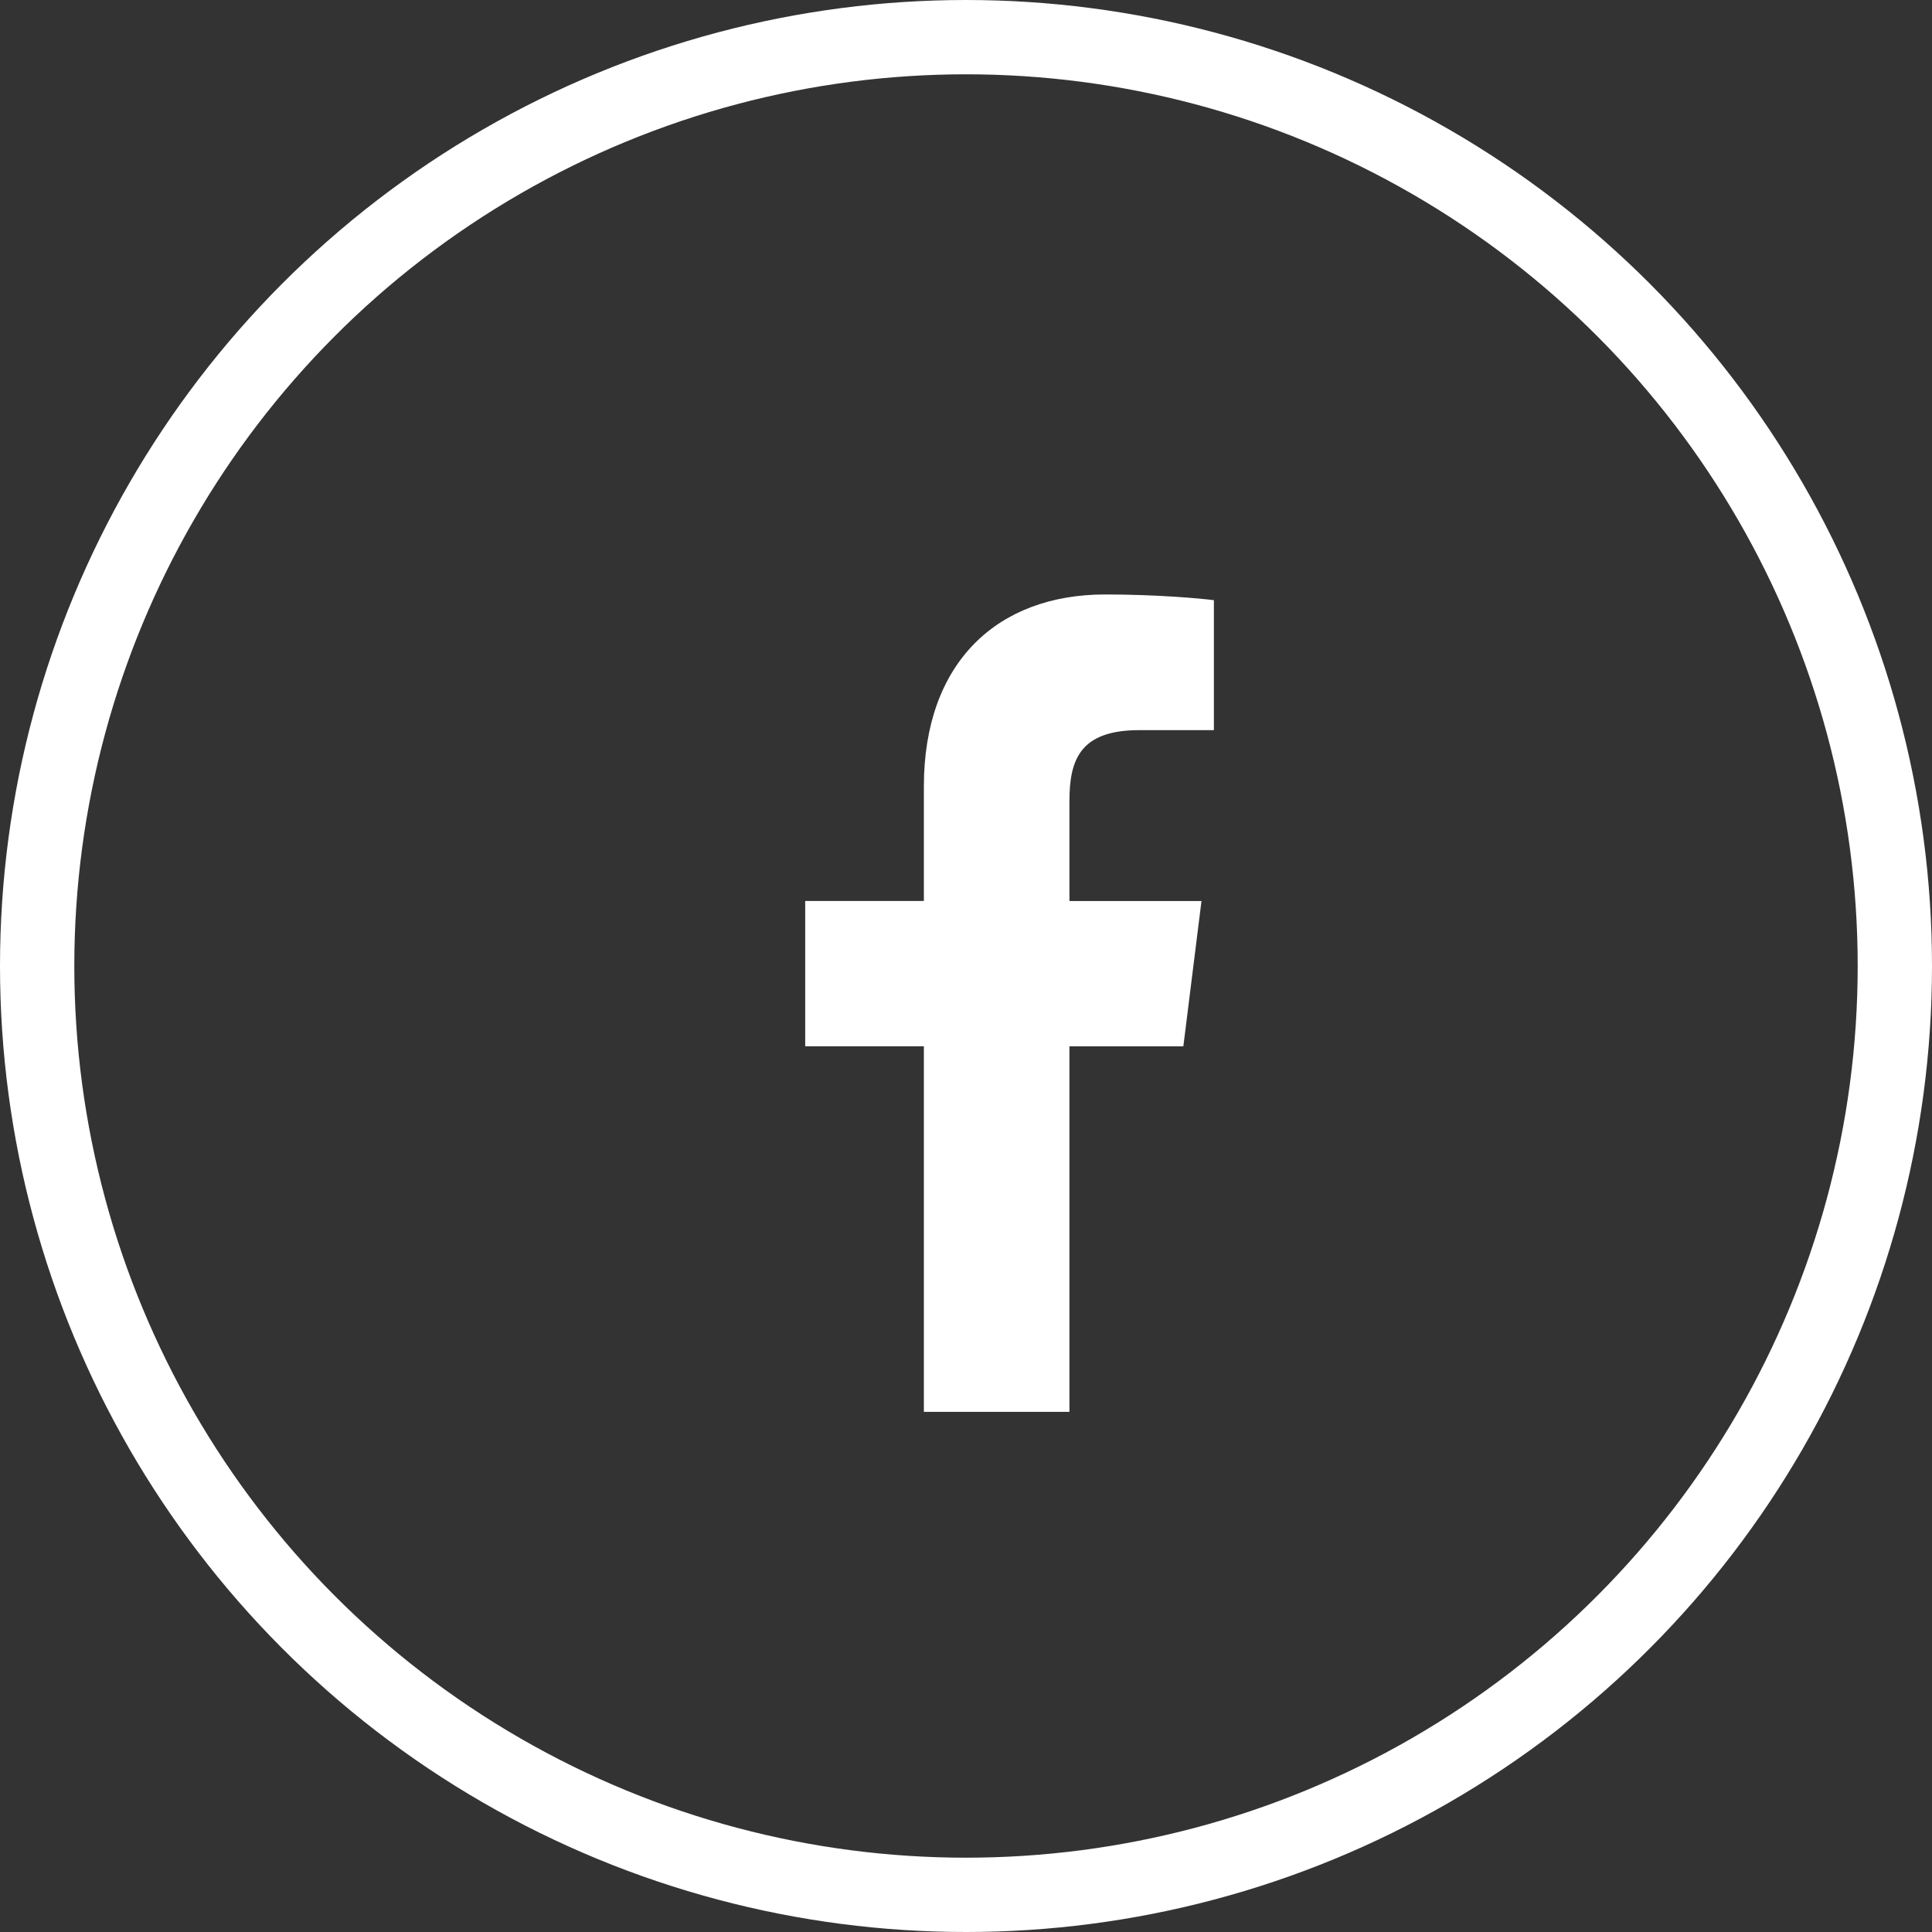
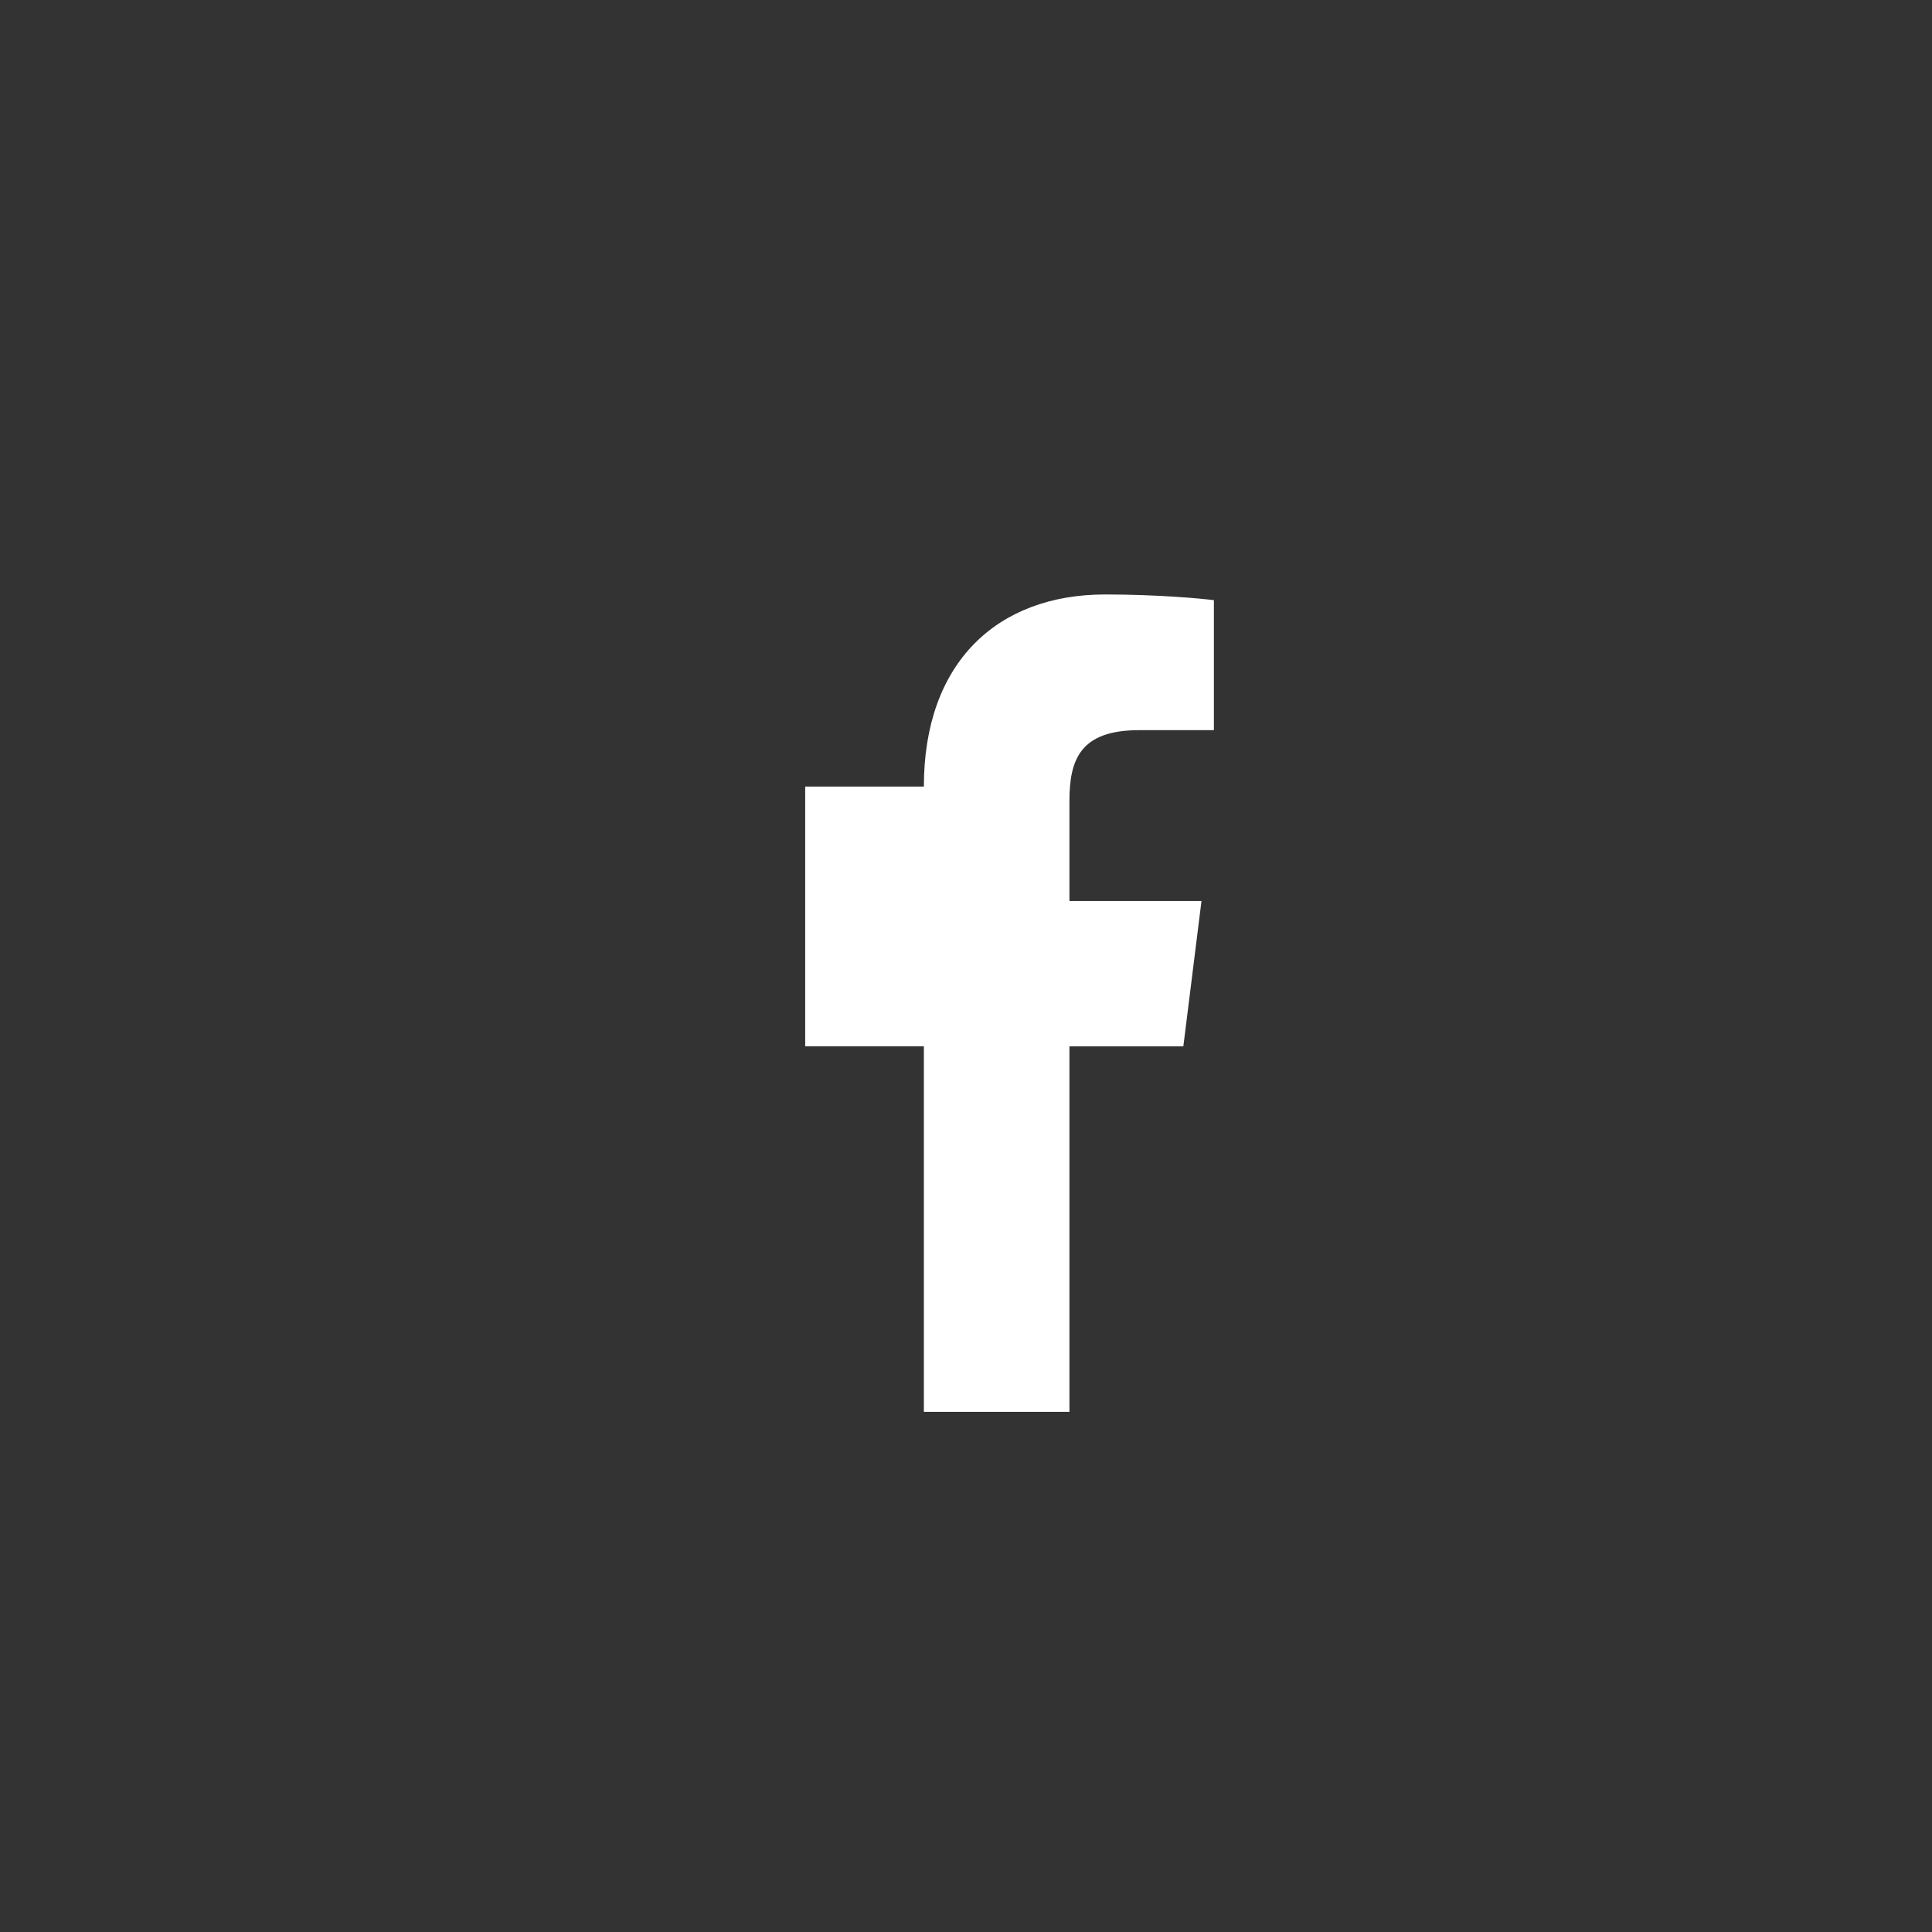
<svg xmlns="http://www.w3.org/2000/svg" width="26" height="26" viewBox="0 0 26 26" fill="none">
  <rect x="0" y="0" width="26" height="26" fill="#333333" stroke="none" />
-   <circle cx="13" cy="13" r="12.5" stroke="white" />
-   <path d="M15.332 9.826H16.336V8.077C16.163 8.054 15.567 8 14.873 8C13.425 8 12.433 8.911 12.433 10.585V12.125H10.836V14.08H12.433V19H14.392V14.081H15.925L16.169 12.126H14.392V10.778C14.392 10.213 14.544 9.826 15.332 9.826Z" fill="white" />
+   <path d="M15.332 9.826H16.336V8.077C16.163 8.054 15.567 8 14.873 8C13.425 8 12.433 8.911 12.433 10.585H10.836V14.08H12.433V19H14.392V14.081H15.925L16.169 12.126H14.392V10.778C14.392 10.213 14.544 9.826 15.332 9.826Z" fill="white" />
</svg>